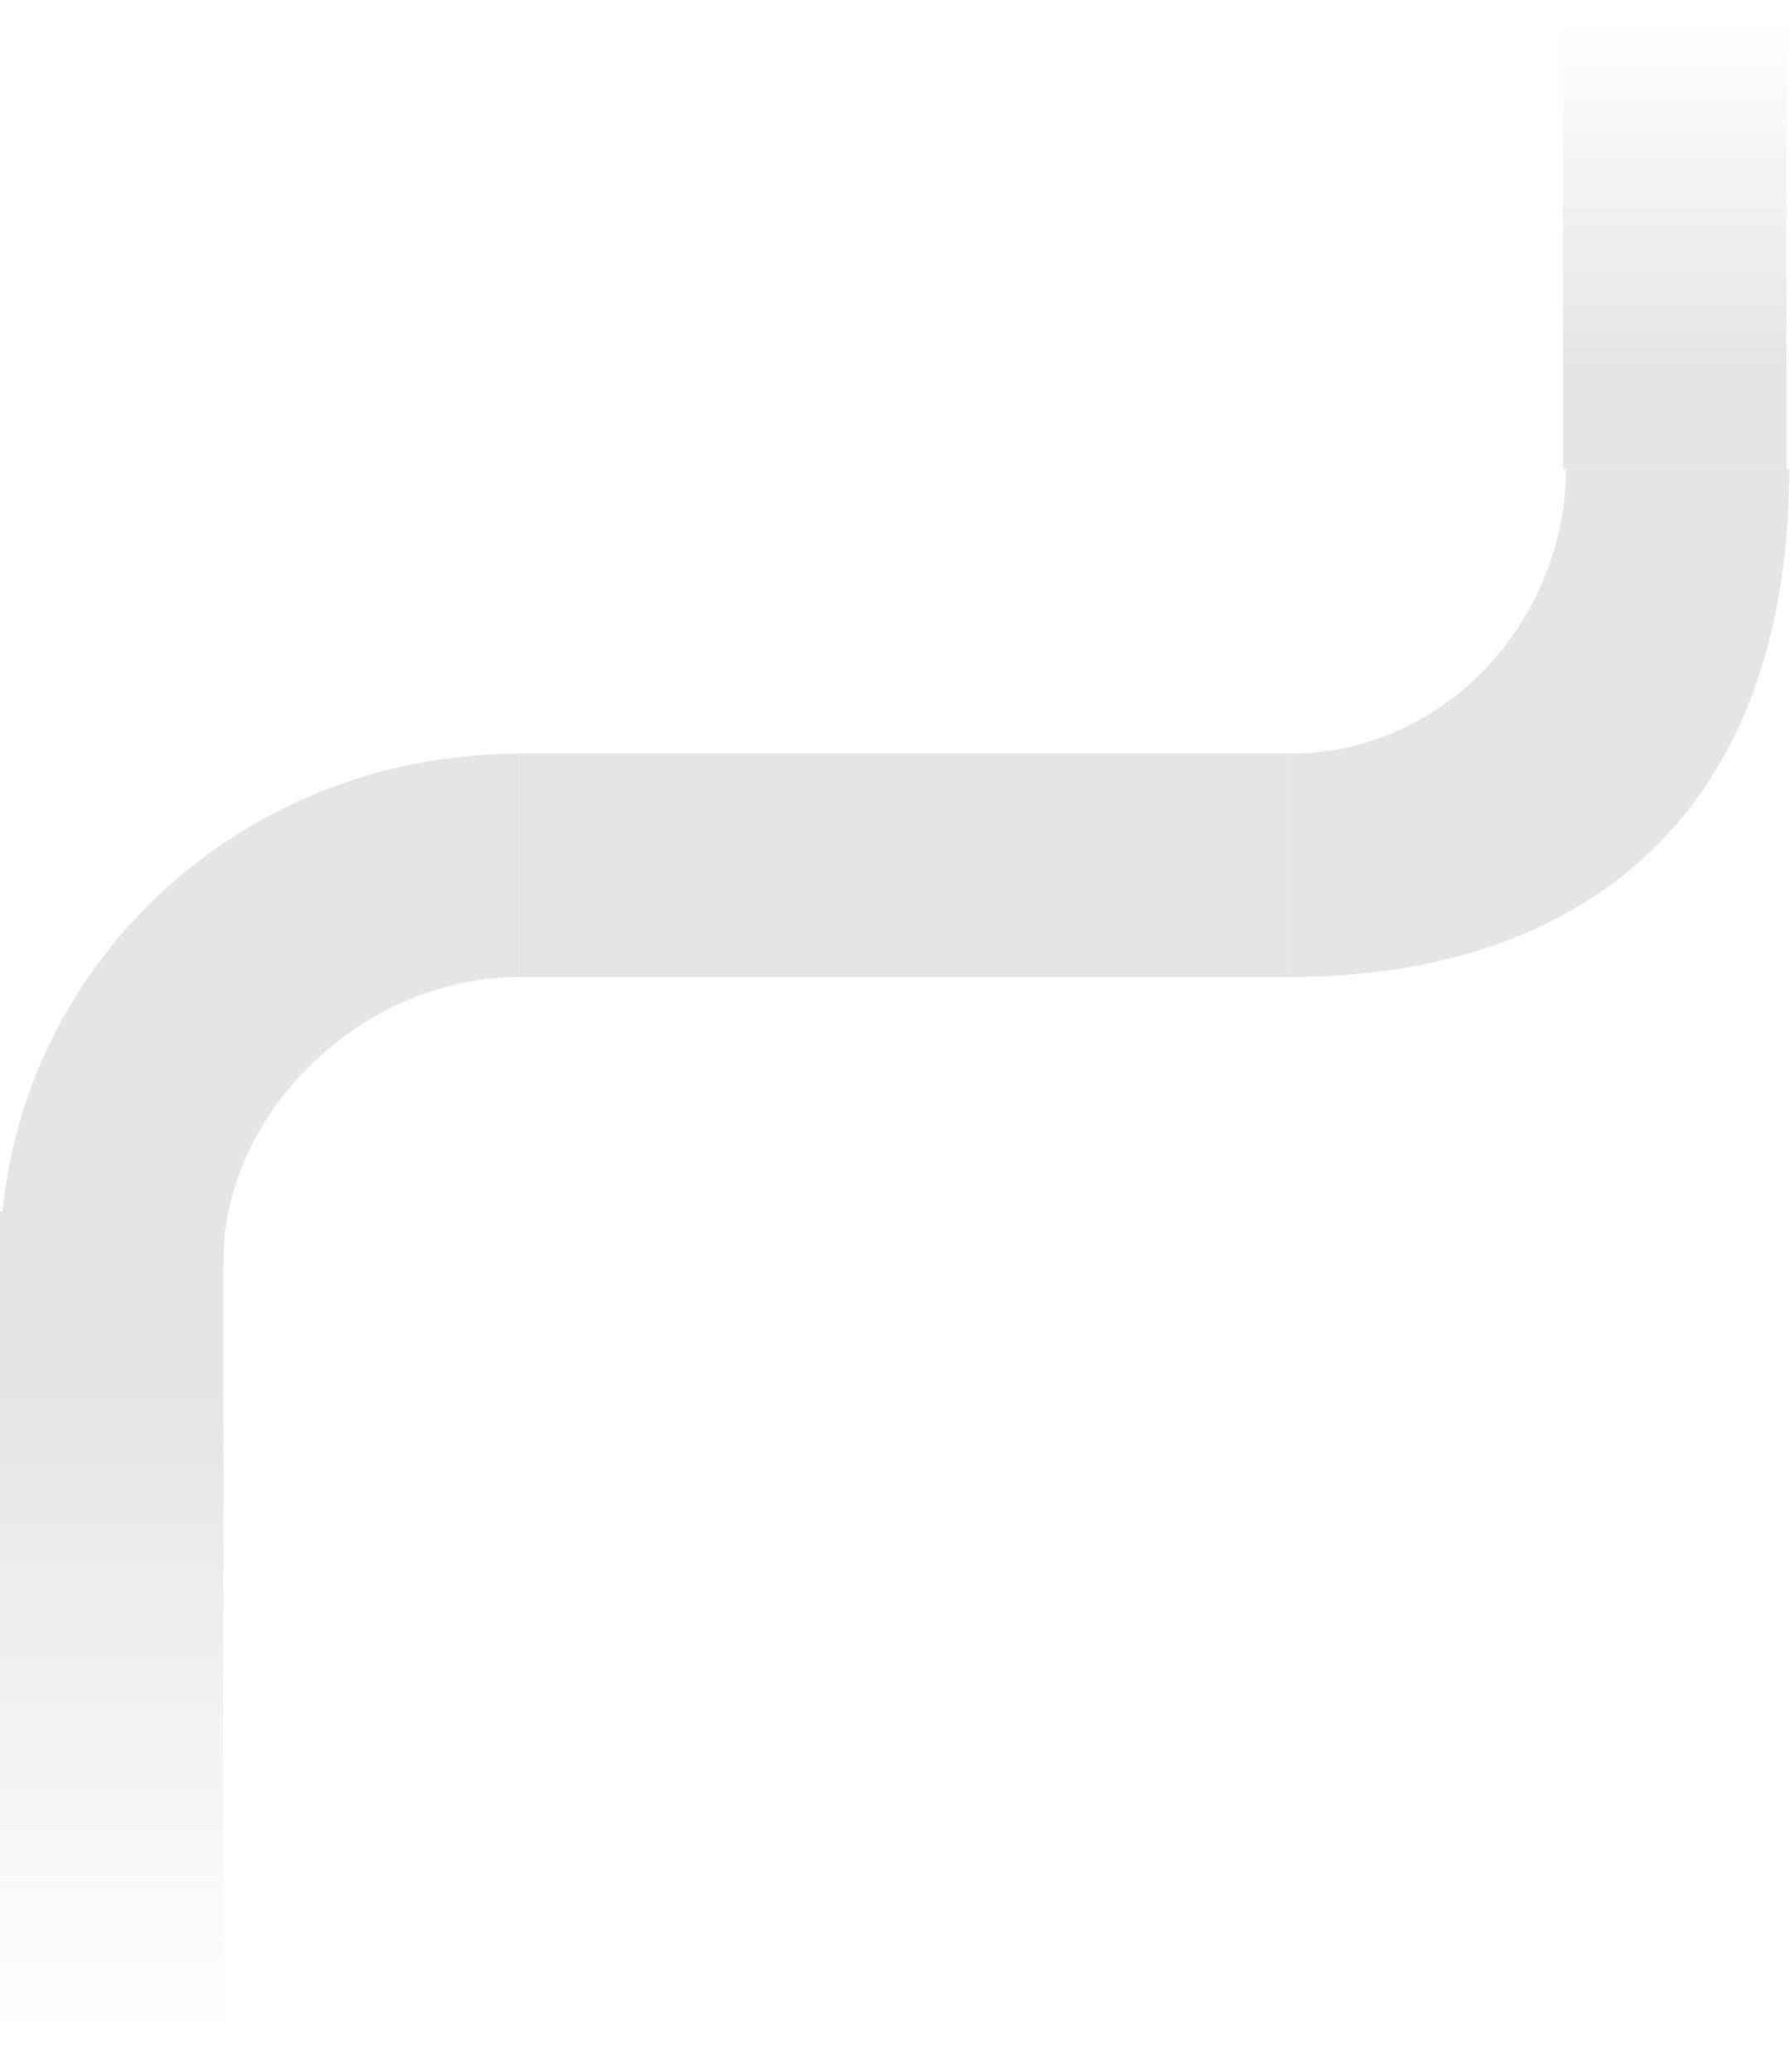
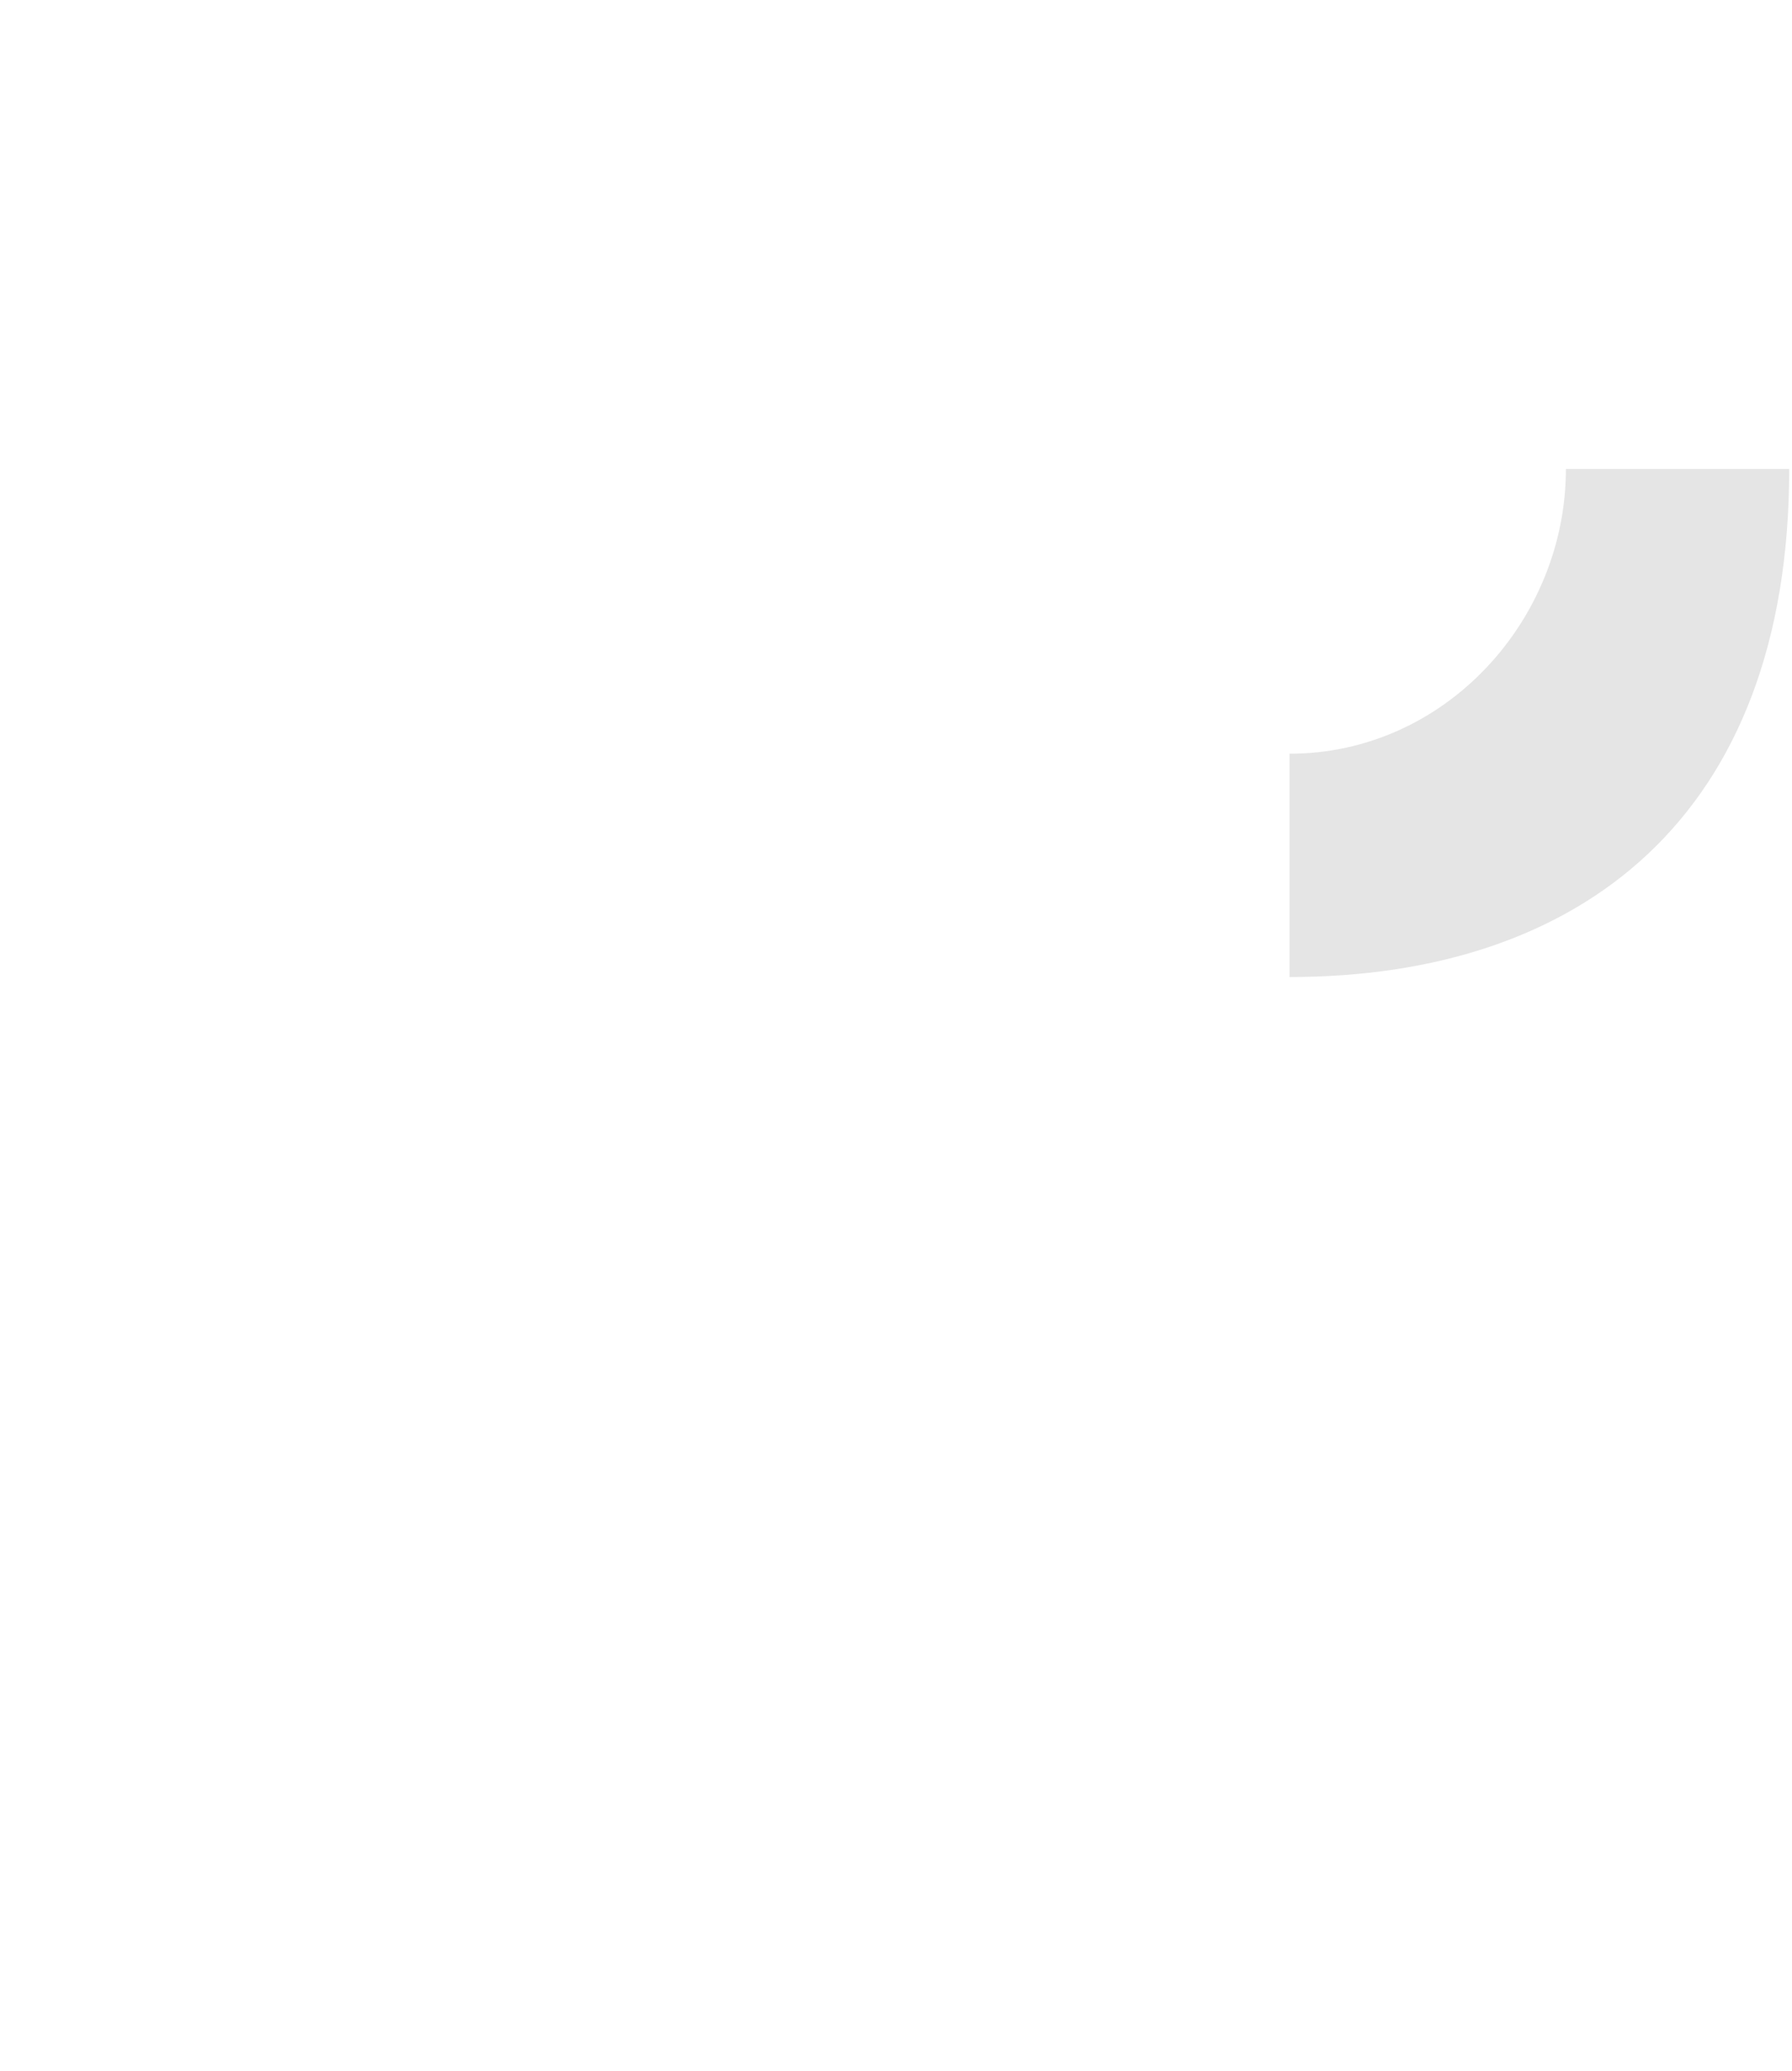
<svg xmlns="http://www.w3.org/2000/svg" width="321" height="371" viewBox="0 0 321 371" fill="none">
-   <path d="M0 226L40 226C40 198.992 65.094 175 93 175L93 135C41.098 135 -1.48163e-06 175.752 0 226Z" fill="#E5E5E5" />
  <path d="M320.5 84H280.5C280.5 111.008 258.906 135 231 135L231 175C282.902 175 320.5 146.5 320.5 84Z" fill="#E5E5E5" />
-   <rect x="280" y="84" width="84" height="40" transform="rotate(-90 280 84)" fill="url(#paint0_linear_436_2)" />
-   <rect x="40" y="217" width="154" height="40" transform="rotate(90 40 217)" fill="url(#paint1_linear_436_2)" />
-   <rect x="93" y="135" width="138" height="40" fill="#E5E5E5" />
  <defs>
    <linearGradient id="paint0_linear_436_2" x1="275.983" y1="124" x2="360.587" y2="124" gradientUnits="userSpaceOnUse">
      <stop offset="0.26" stop-color="#E5E5E5" />
      <stop offset="1" stop-color="#E5E5E5" stop-opacity="0" />
    </linearGradient>
    <linearGradient id="paint1_linear_436_2" x1="32.635" y1="257" x2="187.742" y2="257" gradientUnits="userSpaceOnUse">
      <stop offset="0.26" stop-color="#E5E5E5" />
      <stop offset="1" stop-color="#E5E5E5" stop-opacity="0" />
    </linearGradient>
  </defs>
</svg>